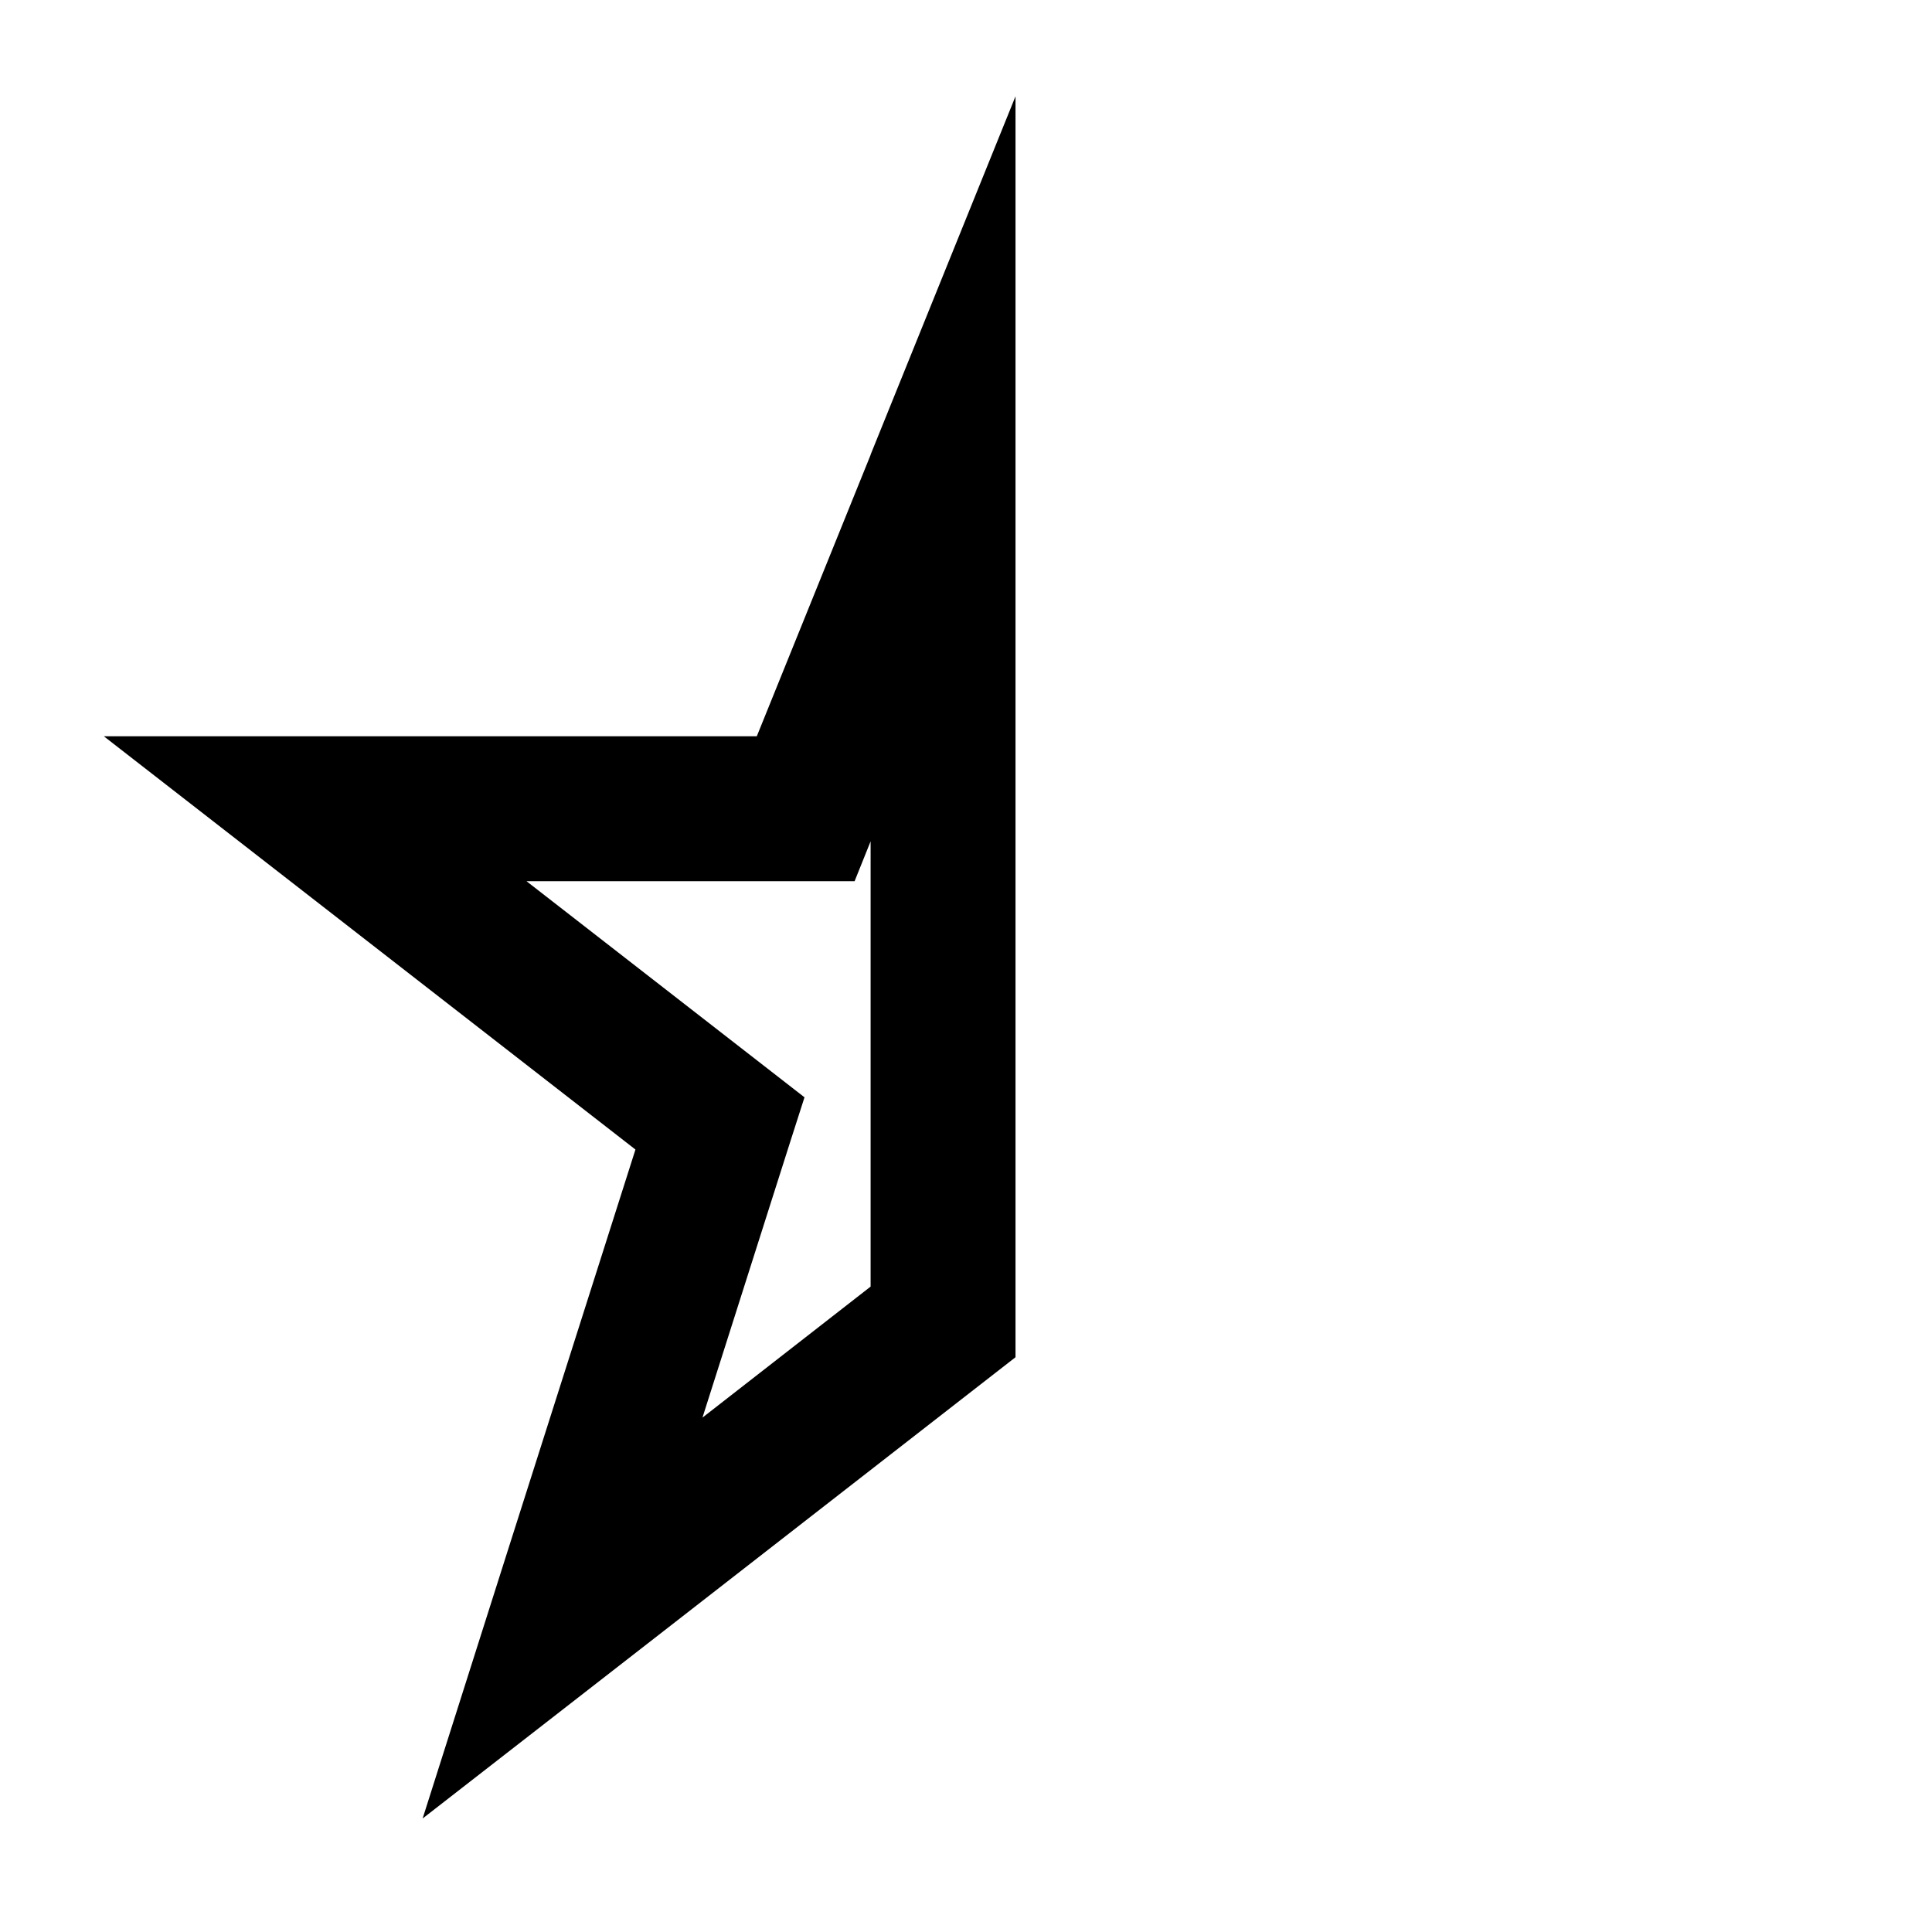
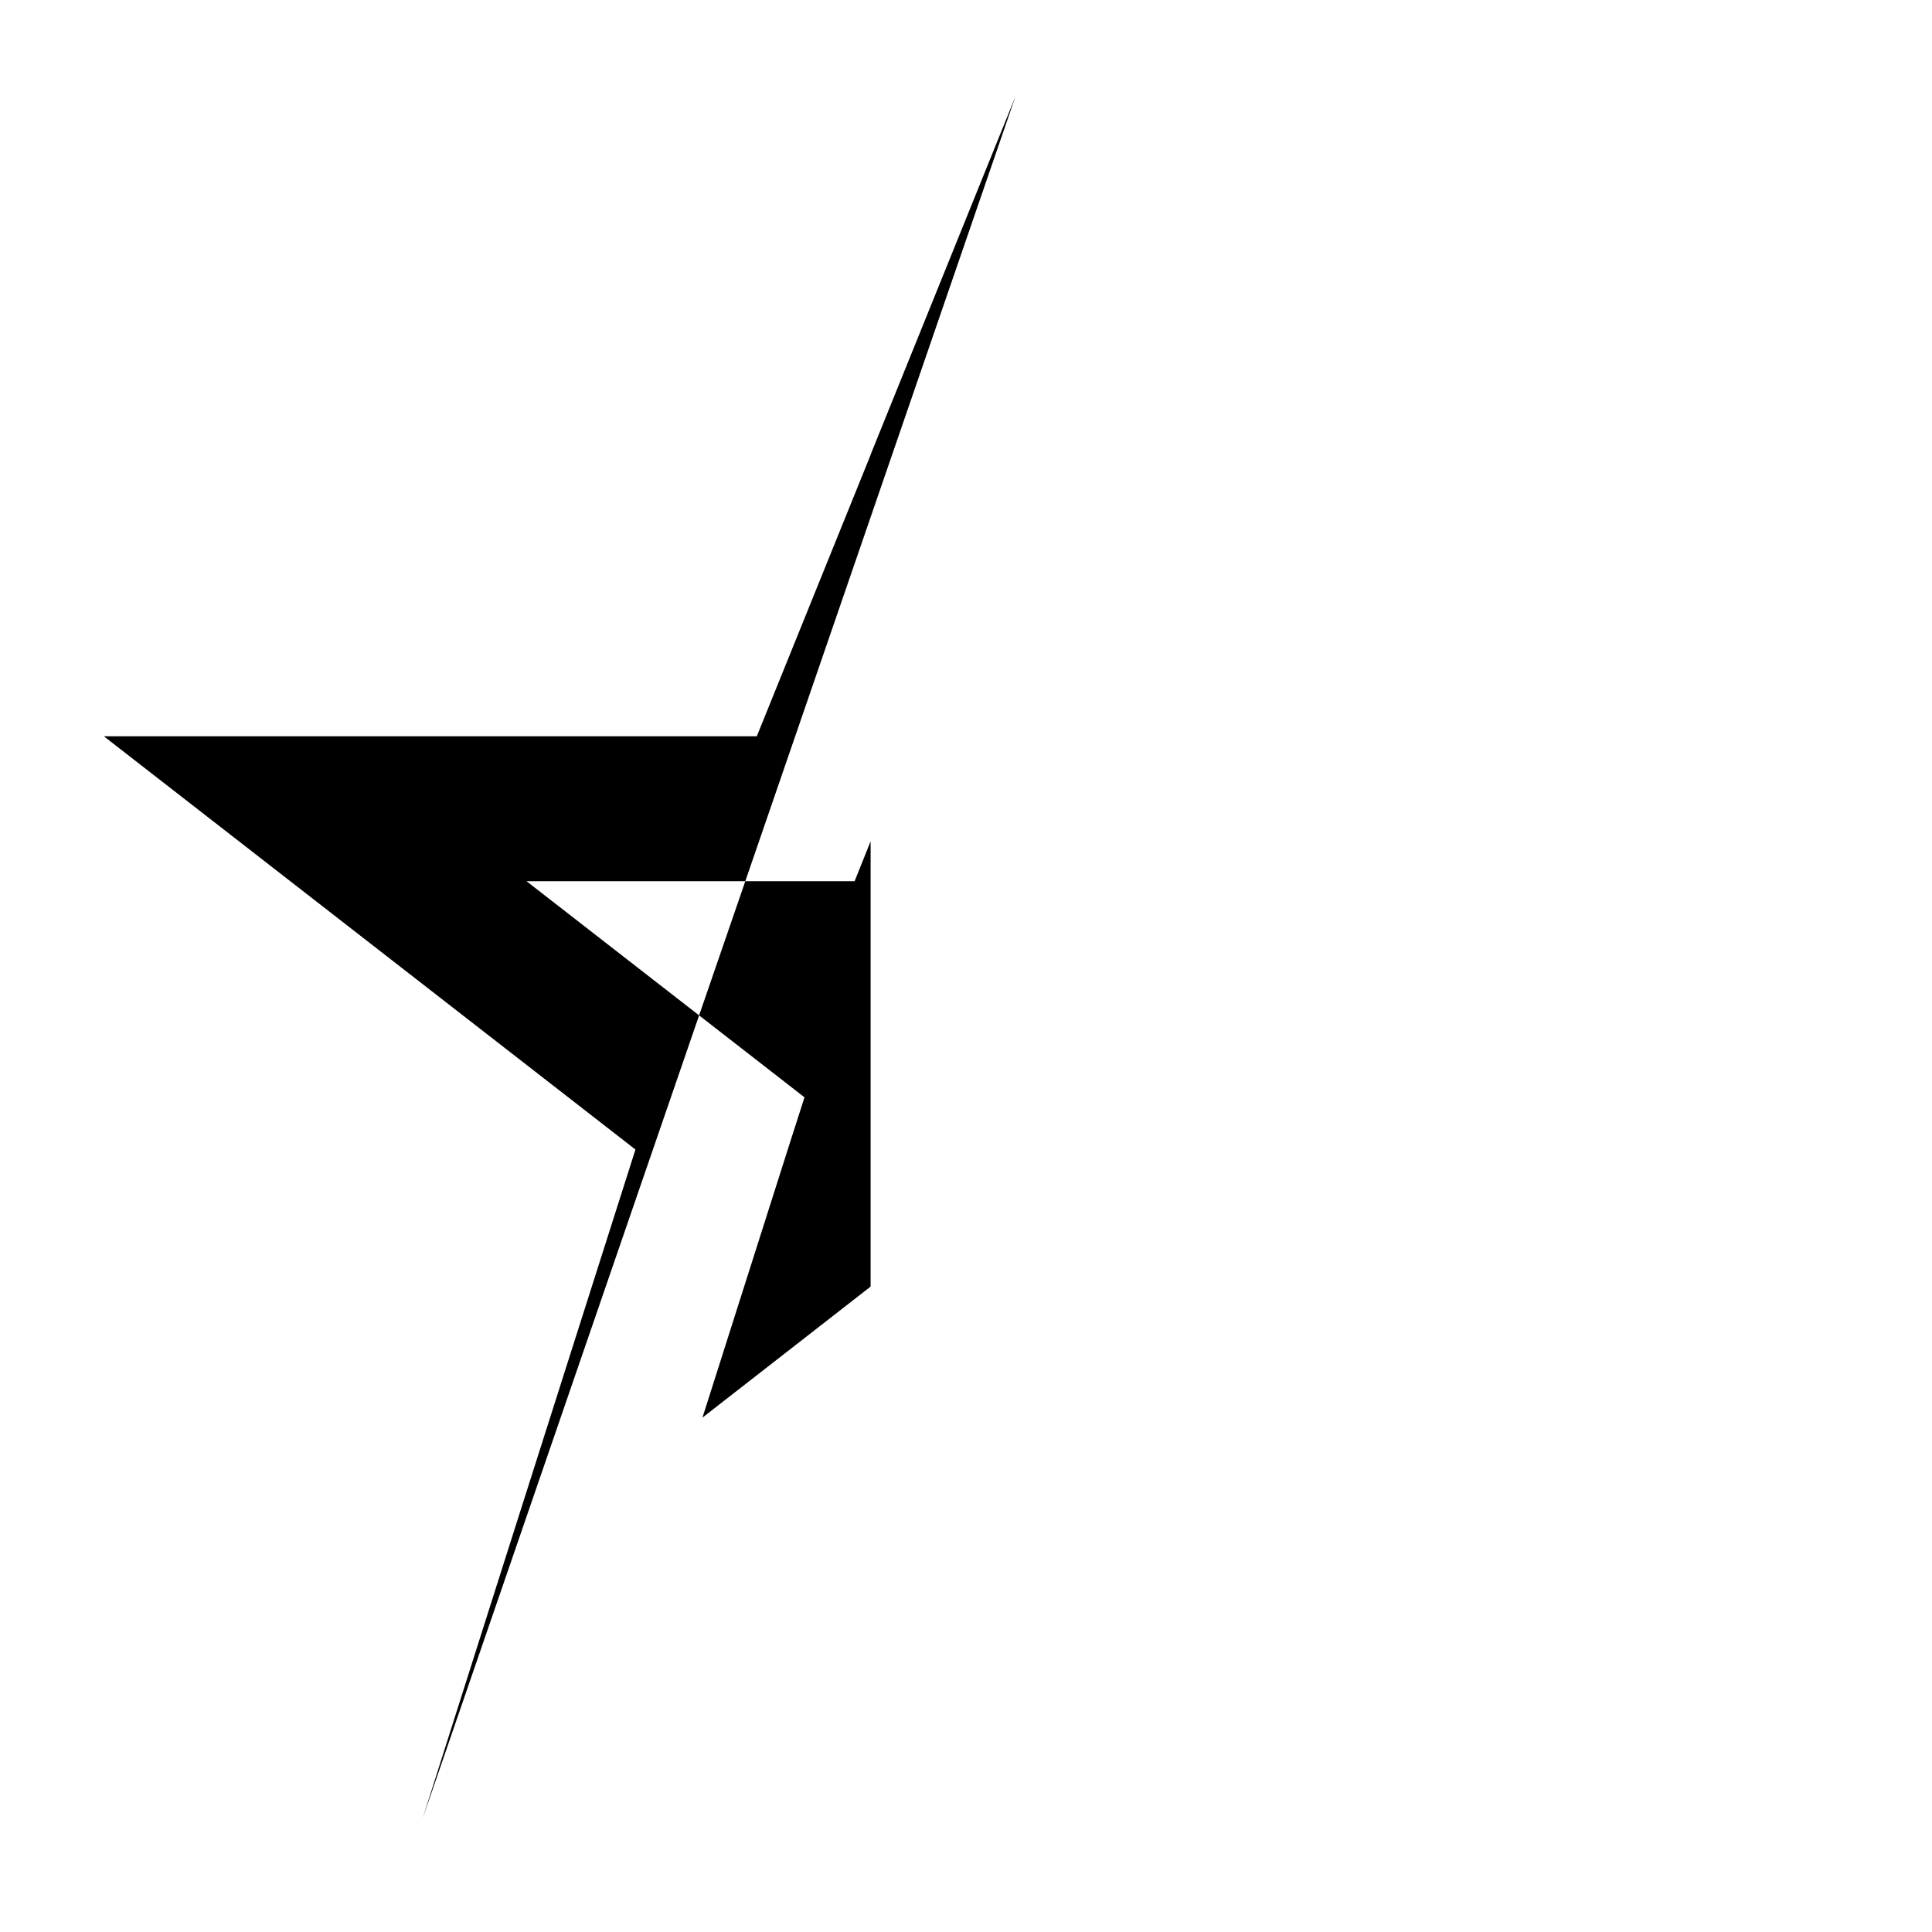
<svg xmlns="http://www.w3.org/2000/svg" viewBox="0 0 640 640">
-   <path fill="currentColor" d="M283.1 291.9L288.4 278.7L288.4 426.2L232.7 469.6C250.7 413.1 261.9 377.7 266.5 363.5C255.4 354.9 224.7 331 174.4 291.9L283.1 291.9zM288.4 150.7L250.7 243.9L34.4 243.9C66.8 269.1 125.5 314.7 210.5 380.8C177.4 484.7 153.9 558.6 140 602.4C174.2 575.8 239.7 524.9 336.4 449.6L336.4 31.9L288.4 150.6z" />
+   <path fill="currentColor" d="M283.1 291.9L288.4 278.7L288.4 426.2L232.7 469.6C250.7 413.1 261.9 377.7 266.5 363.5C255.4 354.9 224.7 331 174.4 291.9L283.1 291.9zM288.4 150.7L250.7 243.9L34.4 243.9C66.8 269.1 125.5 314.7 210.5 380.8C177.4 484.7 153.9 558.6 140 602.4L336.4 31.9L288.4 150.6z" />
</svg>